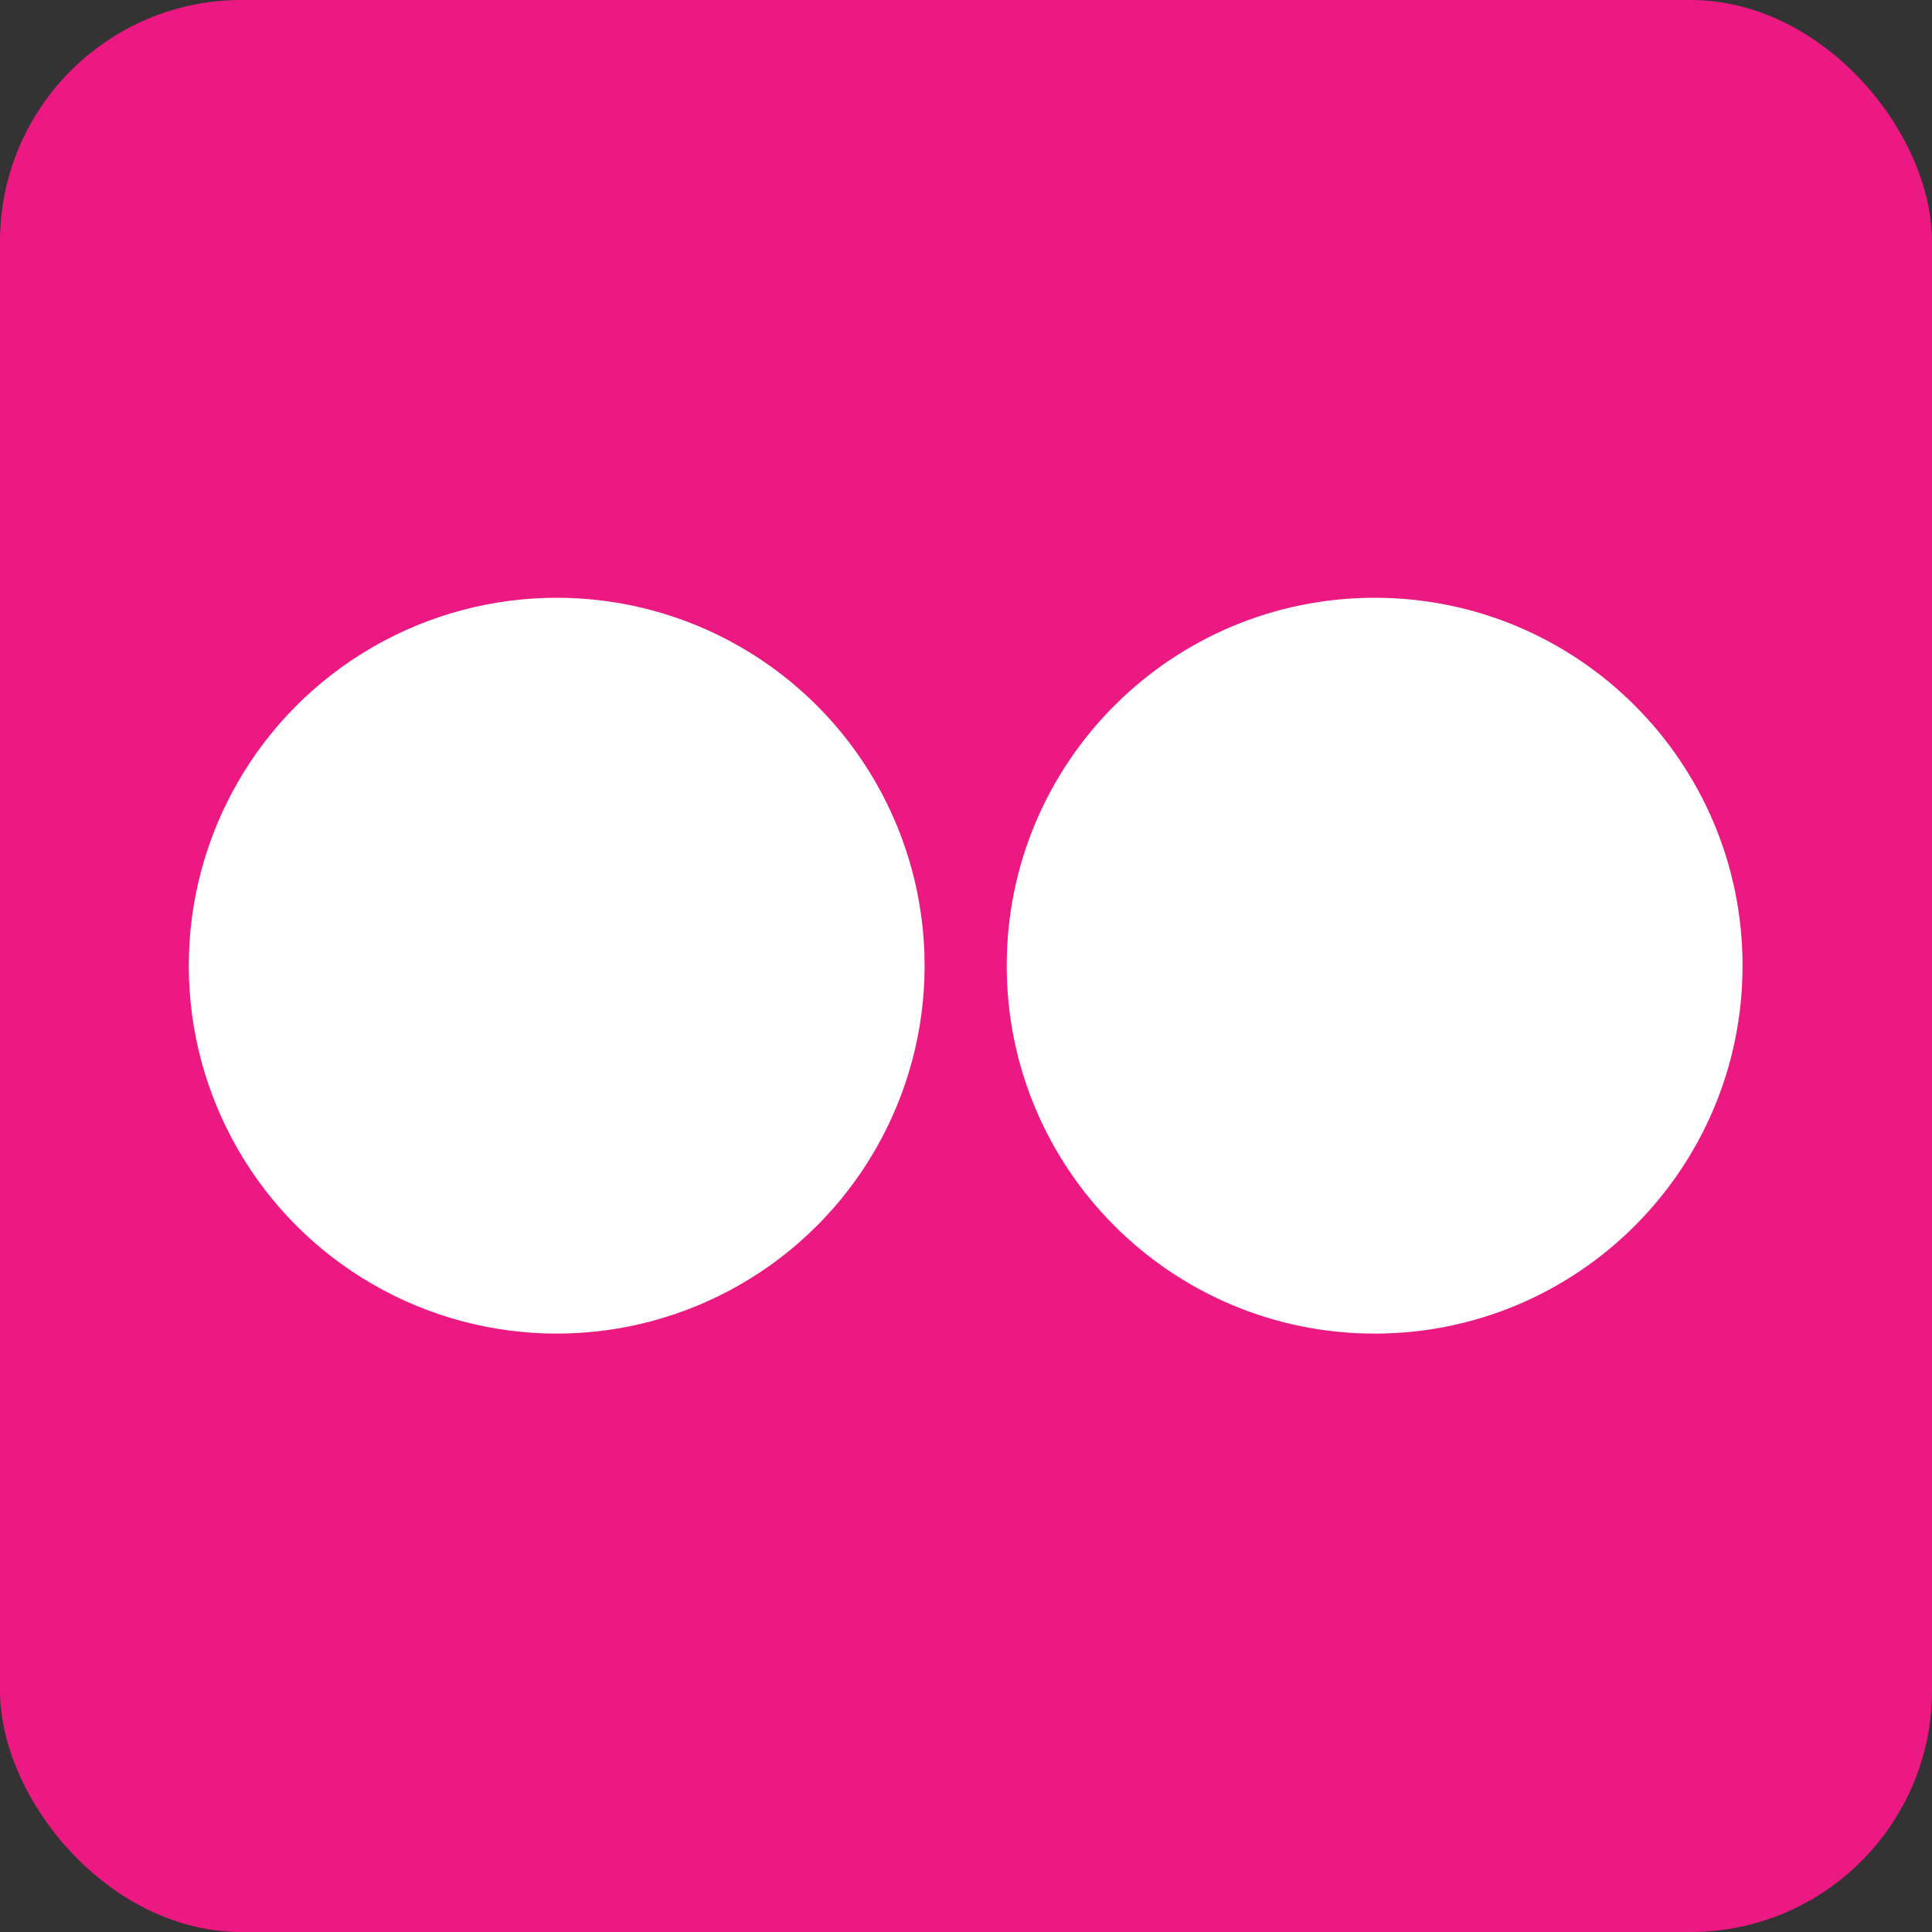
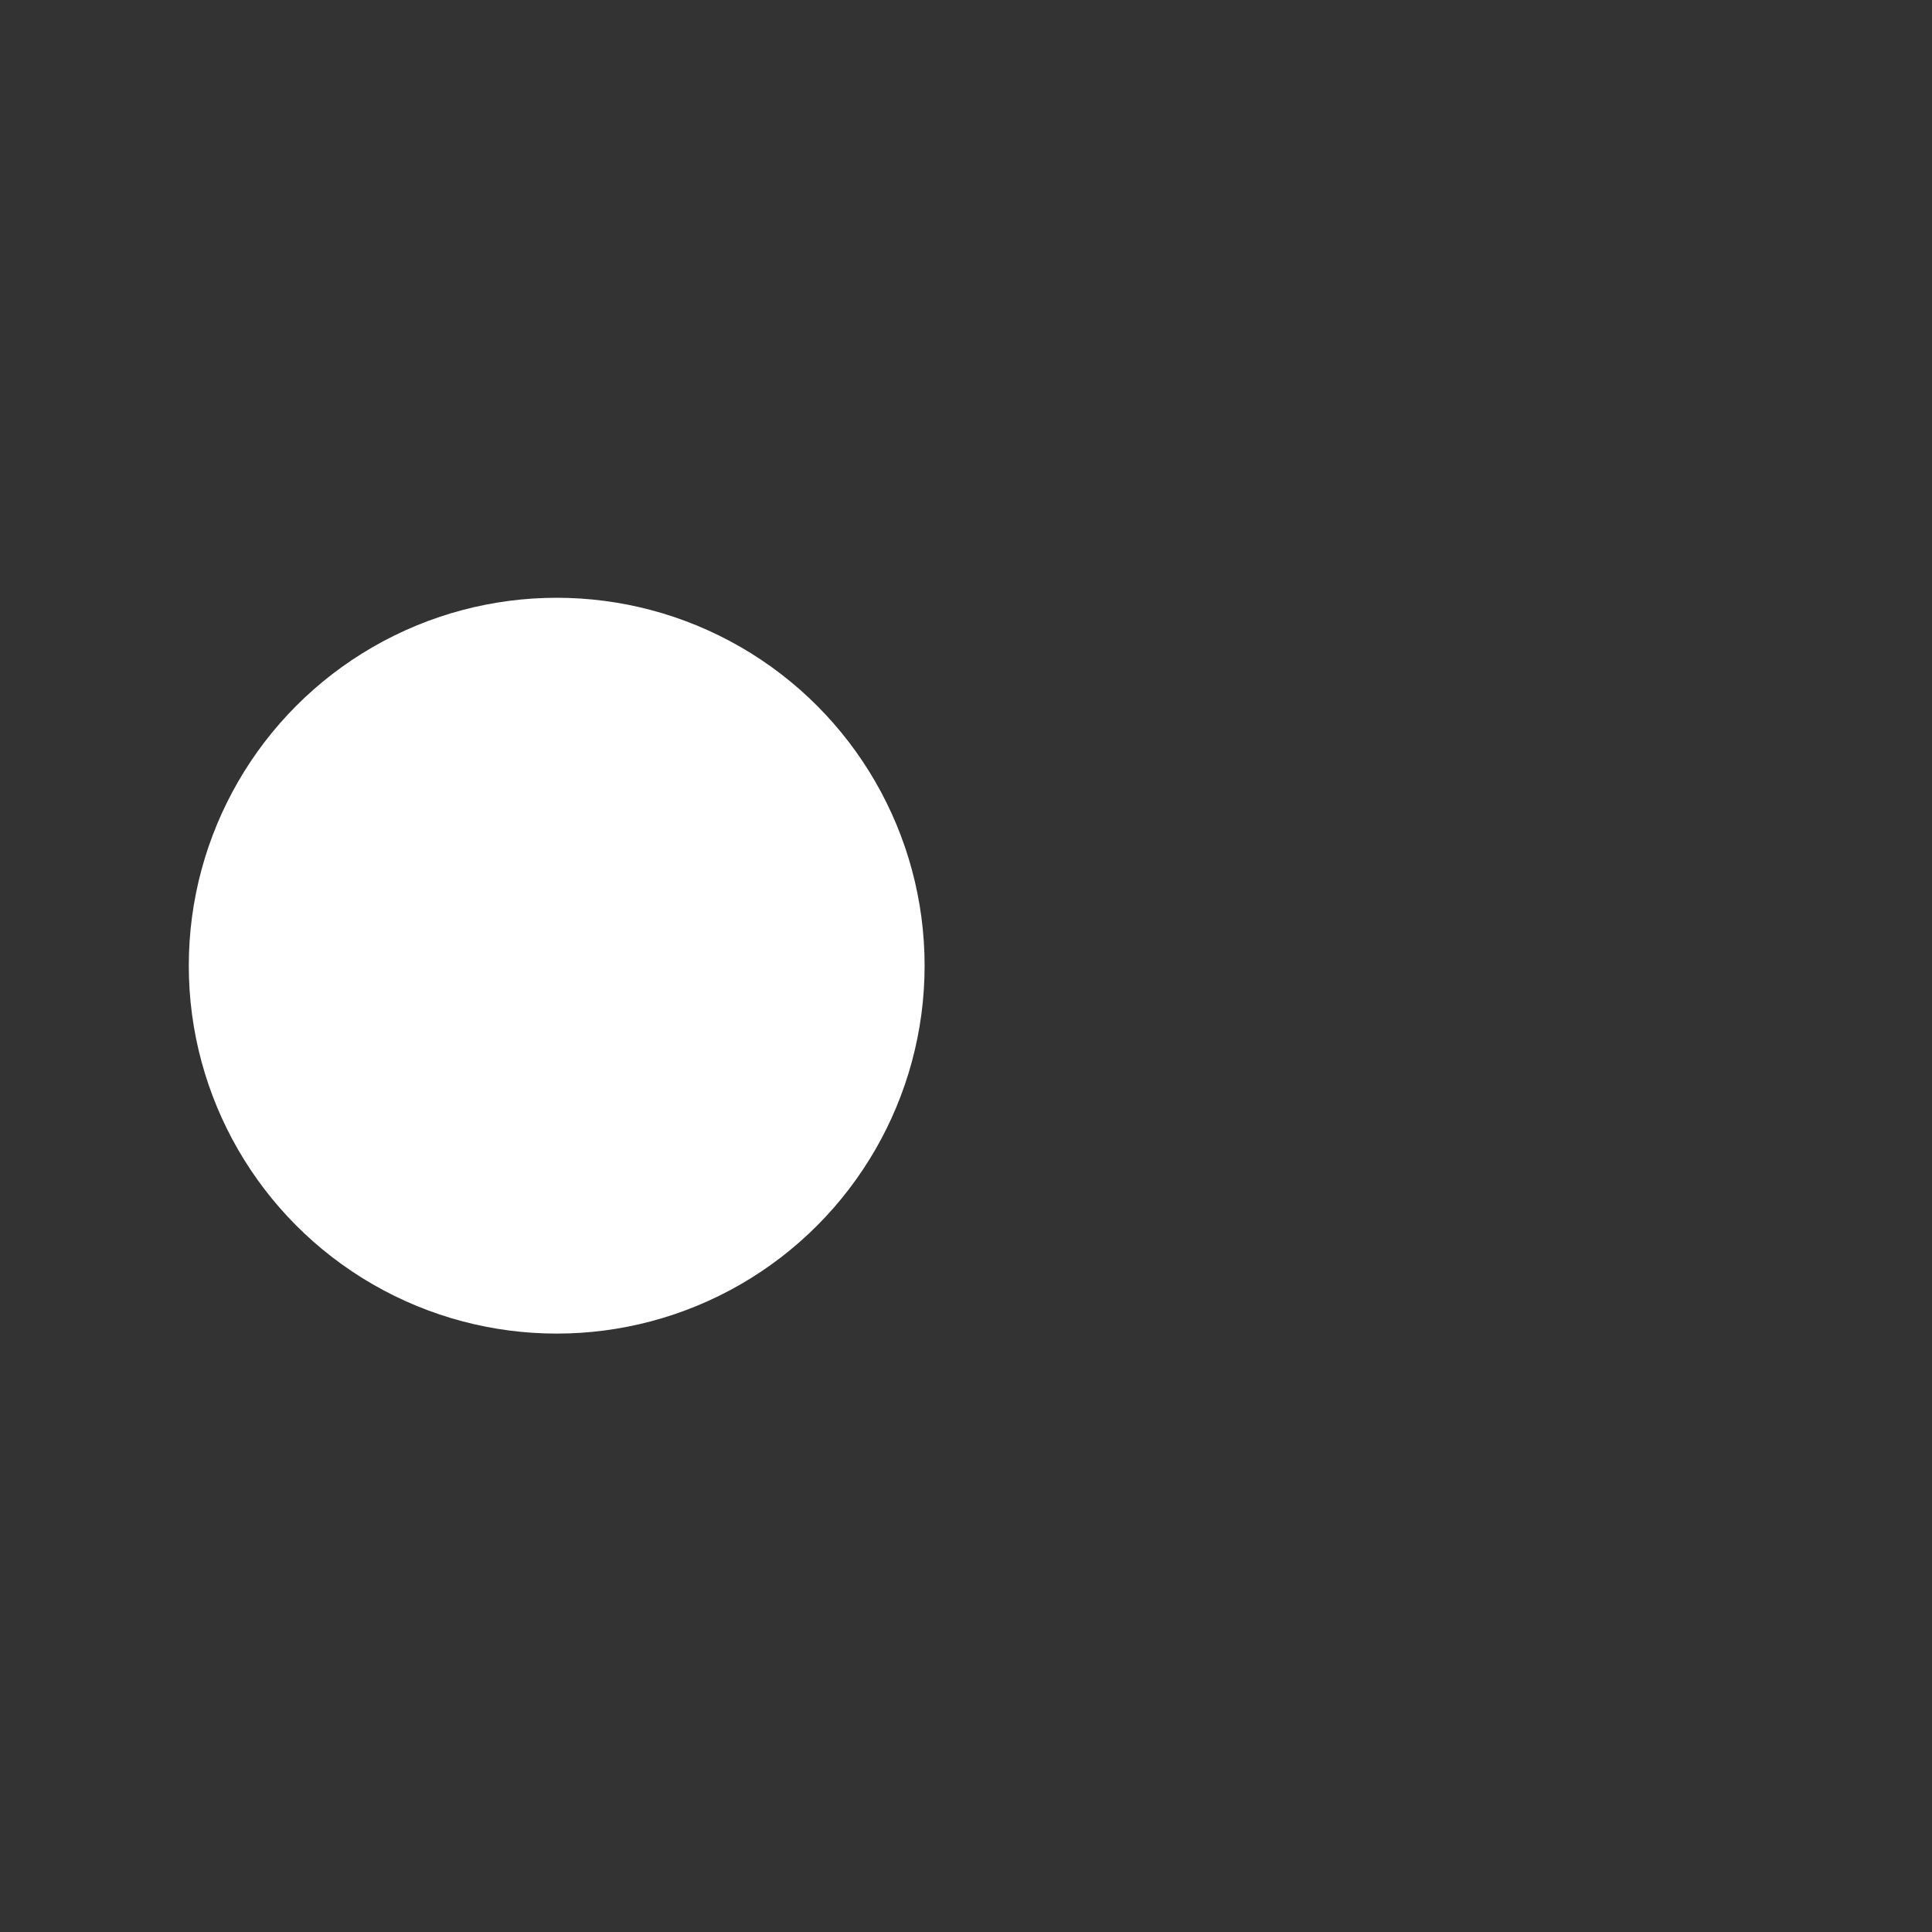
<svg xmlns="http://www.w3.org/2000/svg" height="512" id="Layer_1" version="1.1" viewBox="0 0 512 512" width="512" xml:space="preserve">
  <rect x="0" y="0" width="512" height="512" fill="#333333" stroke="none" />
  <defs id="defs12" />
  <g id="g4421">
-     <rect height="512" id="rect2987" rx="64" ry="64" style="fill:#ed1983;fill-opacity:1;fill-rule:nonzero;stroke:none" width="512" x="0" y="0" />
    <g id="g9-3" transform="matrix(1.251,0,0,1.251,-64.367,-48.311)">
      <circle cx="169.383" cy="243.187" d="m 247.321,243.187 c 0,43.044 -34.894,77.938 -77.938,77.938 -43.044,0 -77.938,-34.894 -77.938,-77.938 0,-43.044 34.894,-77.938 77.938,-77.938 43.044,0 77.938,34.894 77.938,77.938 z" id="circle11" r="77.938" style="fill:#ffffff" />
-       <path d="m 420.59,243.187 c 0,43.045 -34.896,77.938 -77.941,77.938 -43.041,0 -77.936,-34.893 -77.936,-77.938 0,-43.044 34.895,-77.938 77.936,-77.938 43.044,0.001 77.941,34.894 77.941,77.938 z" id="path13-8" style="fill:#ffffff" />
    </g>
  </g>
</svg>